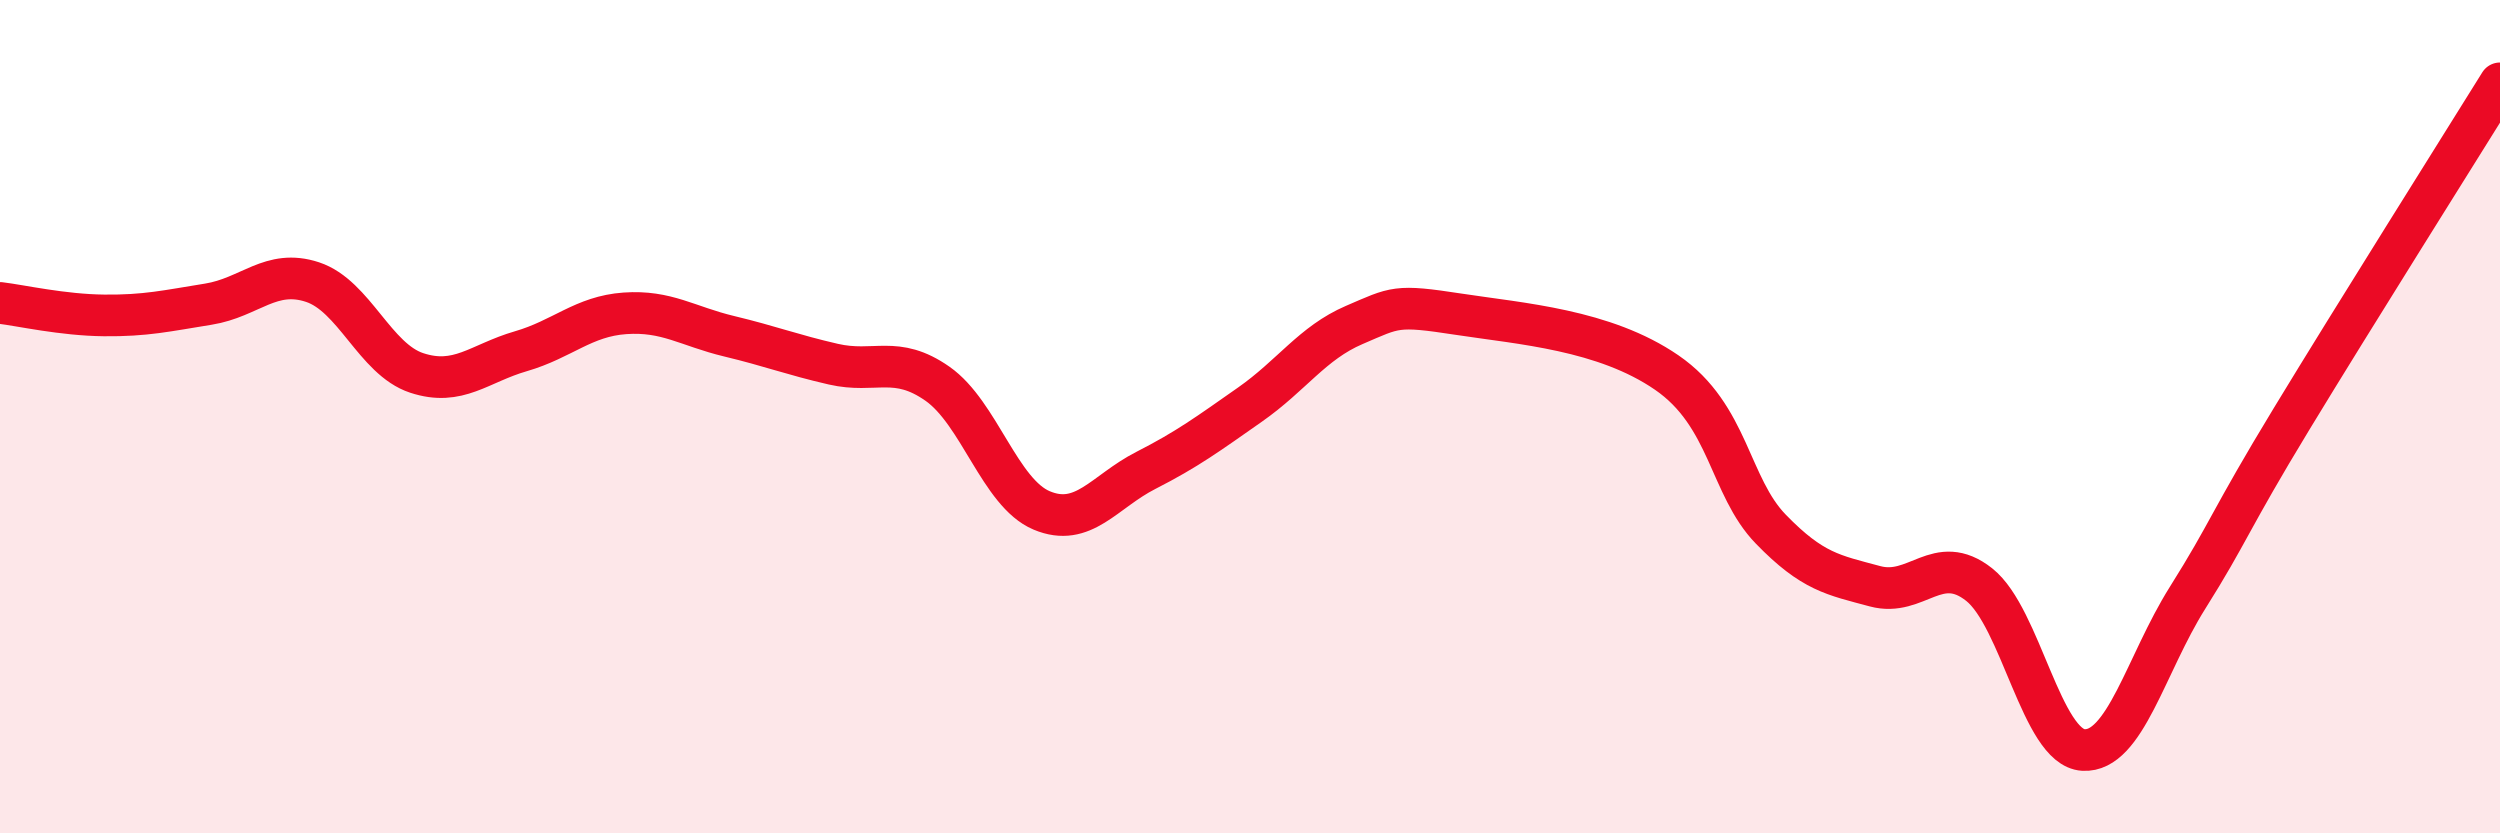
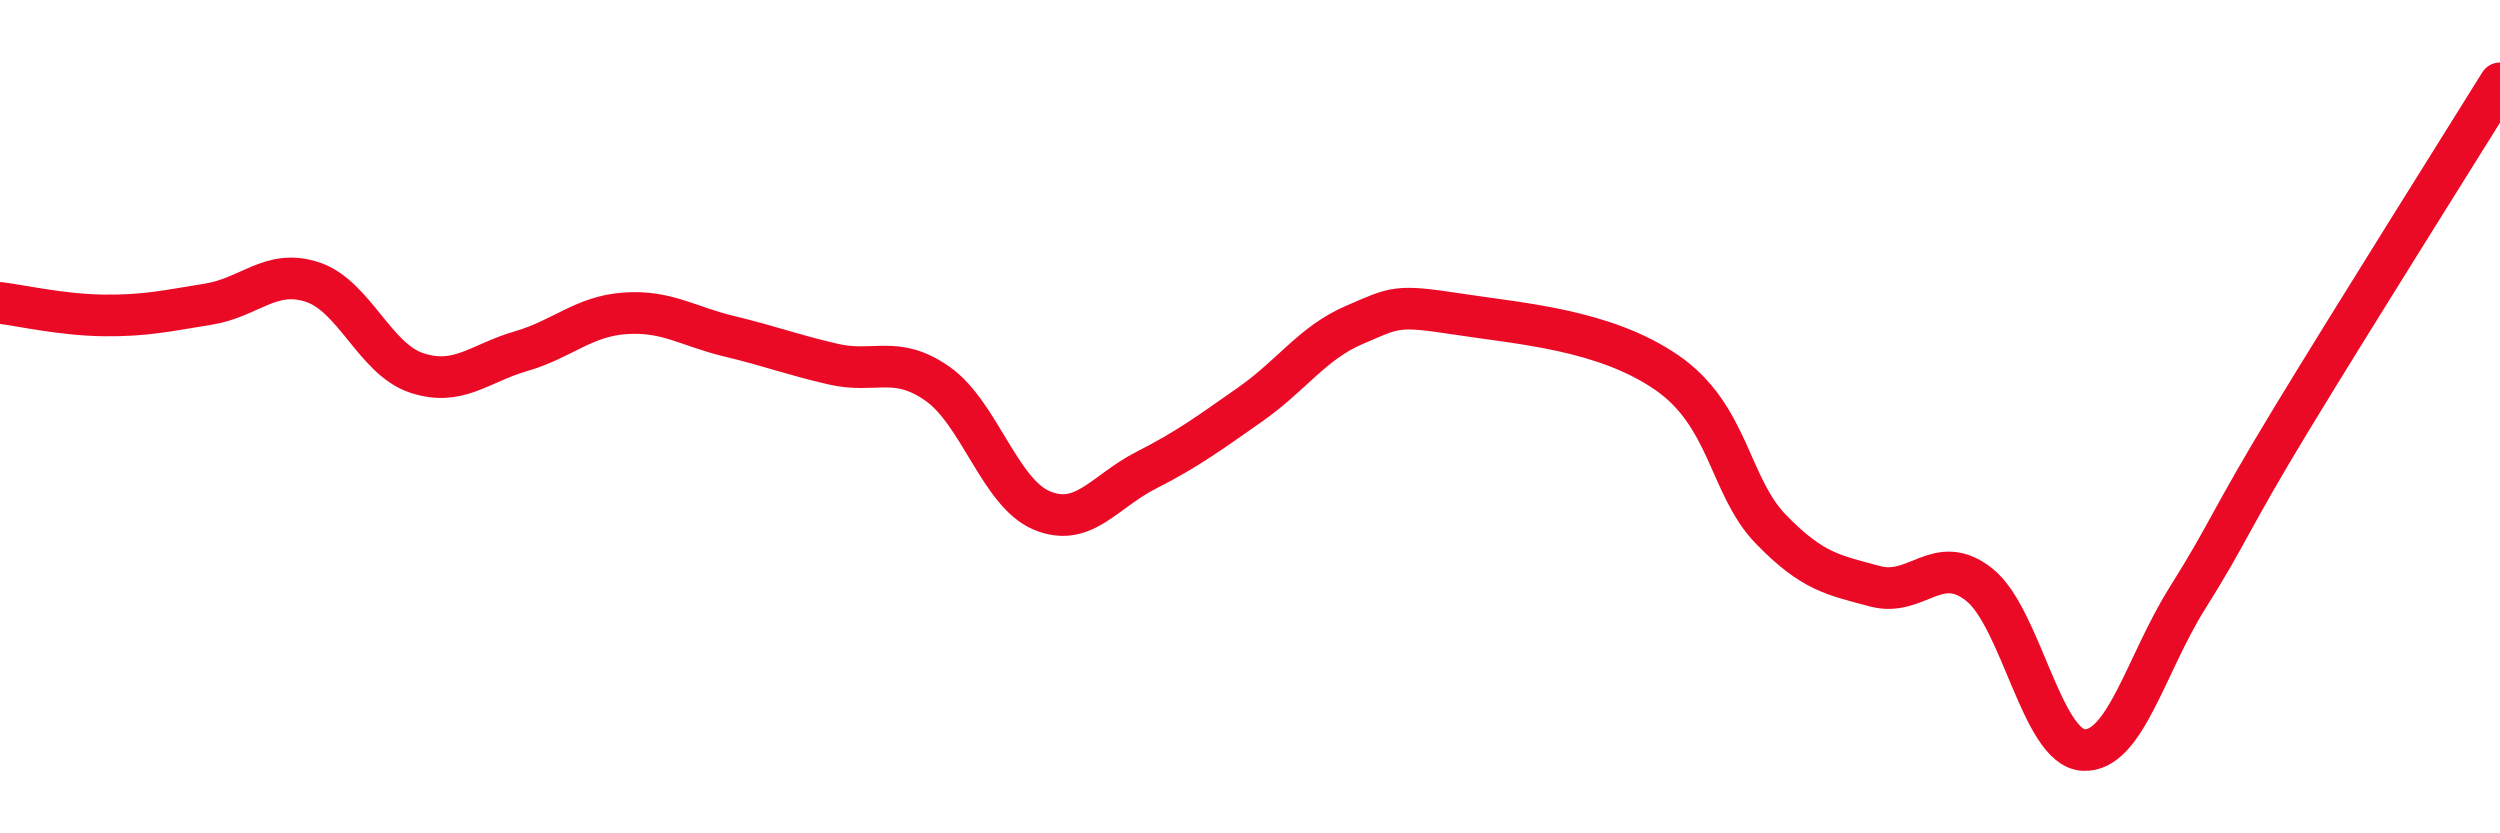
<svg xmlns="http://www.w3.org/2000/svg" width="60" height="20" viewBox="0 0 60 20">
-   <path d="M 0,7.27 C 0.5,7.33 1.5,7.56 2.5,7.57 C 3.5,7.58 4,7.46 5,7.3 C 6,7.14 6.5,6.44 7.5,6.77 C 8.5,7.1 9,8.62 10,8.95 C 11,9.28 11.5,8.72 12.5,8.43 C 13.5,8.14 14,7.59 15,7.52 C 16,7.45 16.5,7.83 17.5,8.07 C 18.5,8.31 19,8.51 20,8.74 C 21,8.97 21.5,8.51 22.5,9.21 C 23.5,9.91 24,11.83 25,12.25 C 26,12.67 26.5,11.8 27.5,11.29 C 28.5,10.78 29,10.41 30,9.71 C 31,9.01 31.5,8.23 32.5,7.8 C 33.5,7.37 33.5,7.31 35,7.54 C 36.5,7.77 38.5,7.91 40,8.94 C 41.5,9.97 41.5,11.67 42.5,12.7 C 43.5,13.73 44,13.8 45,14.07 C 46,14.34 46.5,13.24 47.5,14.03 C 48.5,14.82 49,17.94 50,18 C 51,18.06 51.5,15.94 52.5,14.35 C 53.5,12.76 53.5,12.52 55,10.05 C 56.5,7.58 59,3.61 60,2L60 20L0 20Z" fill="#EB0A25" opacity="0.1" stroke-linecap="round" stroke-linejoin="round" />
  <path d="M 0,7.27 C 0.5,7.33 1.5,7.56 2.5,7.57 C 3.5,7.58 4,7.46 5,7.3 C 6,7.14 6.5,6.44 7.5,6.77 C 8.5,7.1 9,8.62 10,8.95 C 11,9.28 11.5,8.72 12.5,8.43 C 13.5,8.14 14,7.59 15,7.52 C 16,7.45 16.5,7.83 17.5,8.07 C 18.5,8.31 19,8.51 20,8.74 C 21,8.97 21.5,8.51 22.5,9.21 C 23.5,9.91 24,11.83 25,12.25 C 26,12.67 26.5,11.8 27.5,11.29 C 28.5,10.78 29,10.41 30,9.71 C 31,9.01 31.5,8.23 32.5,7.8 C 33.5,7.37 33.5,7.31 35,7.54 C 36.5,7.77 38.5,7.91 40,8.94 C 41.5,9.97 41.5,11.67 42.5,12.7 C 43.5,13.73 44,13.8 45,14.07 C 46,14.34 46.5,13.24 47.5,14.03 C 48.5,14.82 49,17.94 50,18 C 51,18.06 51.5,15.94 52.5,14.35 C 53.5,12.76 53.5,12.52 55,10.05 C 56.5,7.58 59,3.61 60,2" stroke="#EB0A25" stroke-width="1" fill="none" stroke-linecap="round" stroke-linejoin="round" />
</svg>